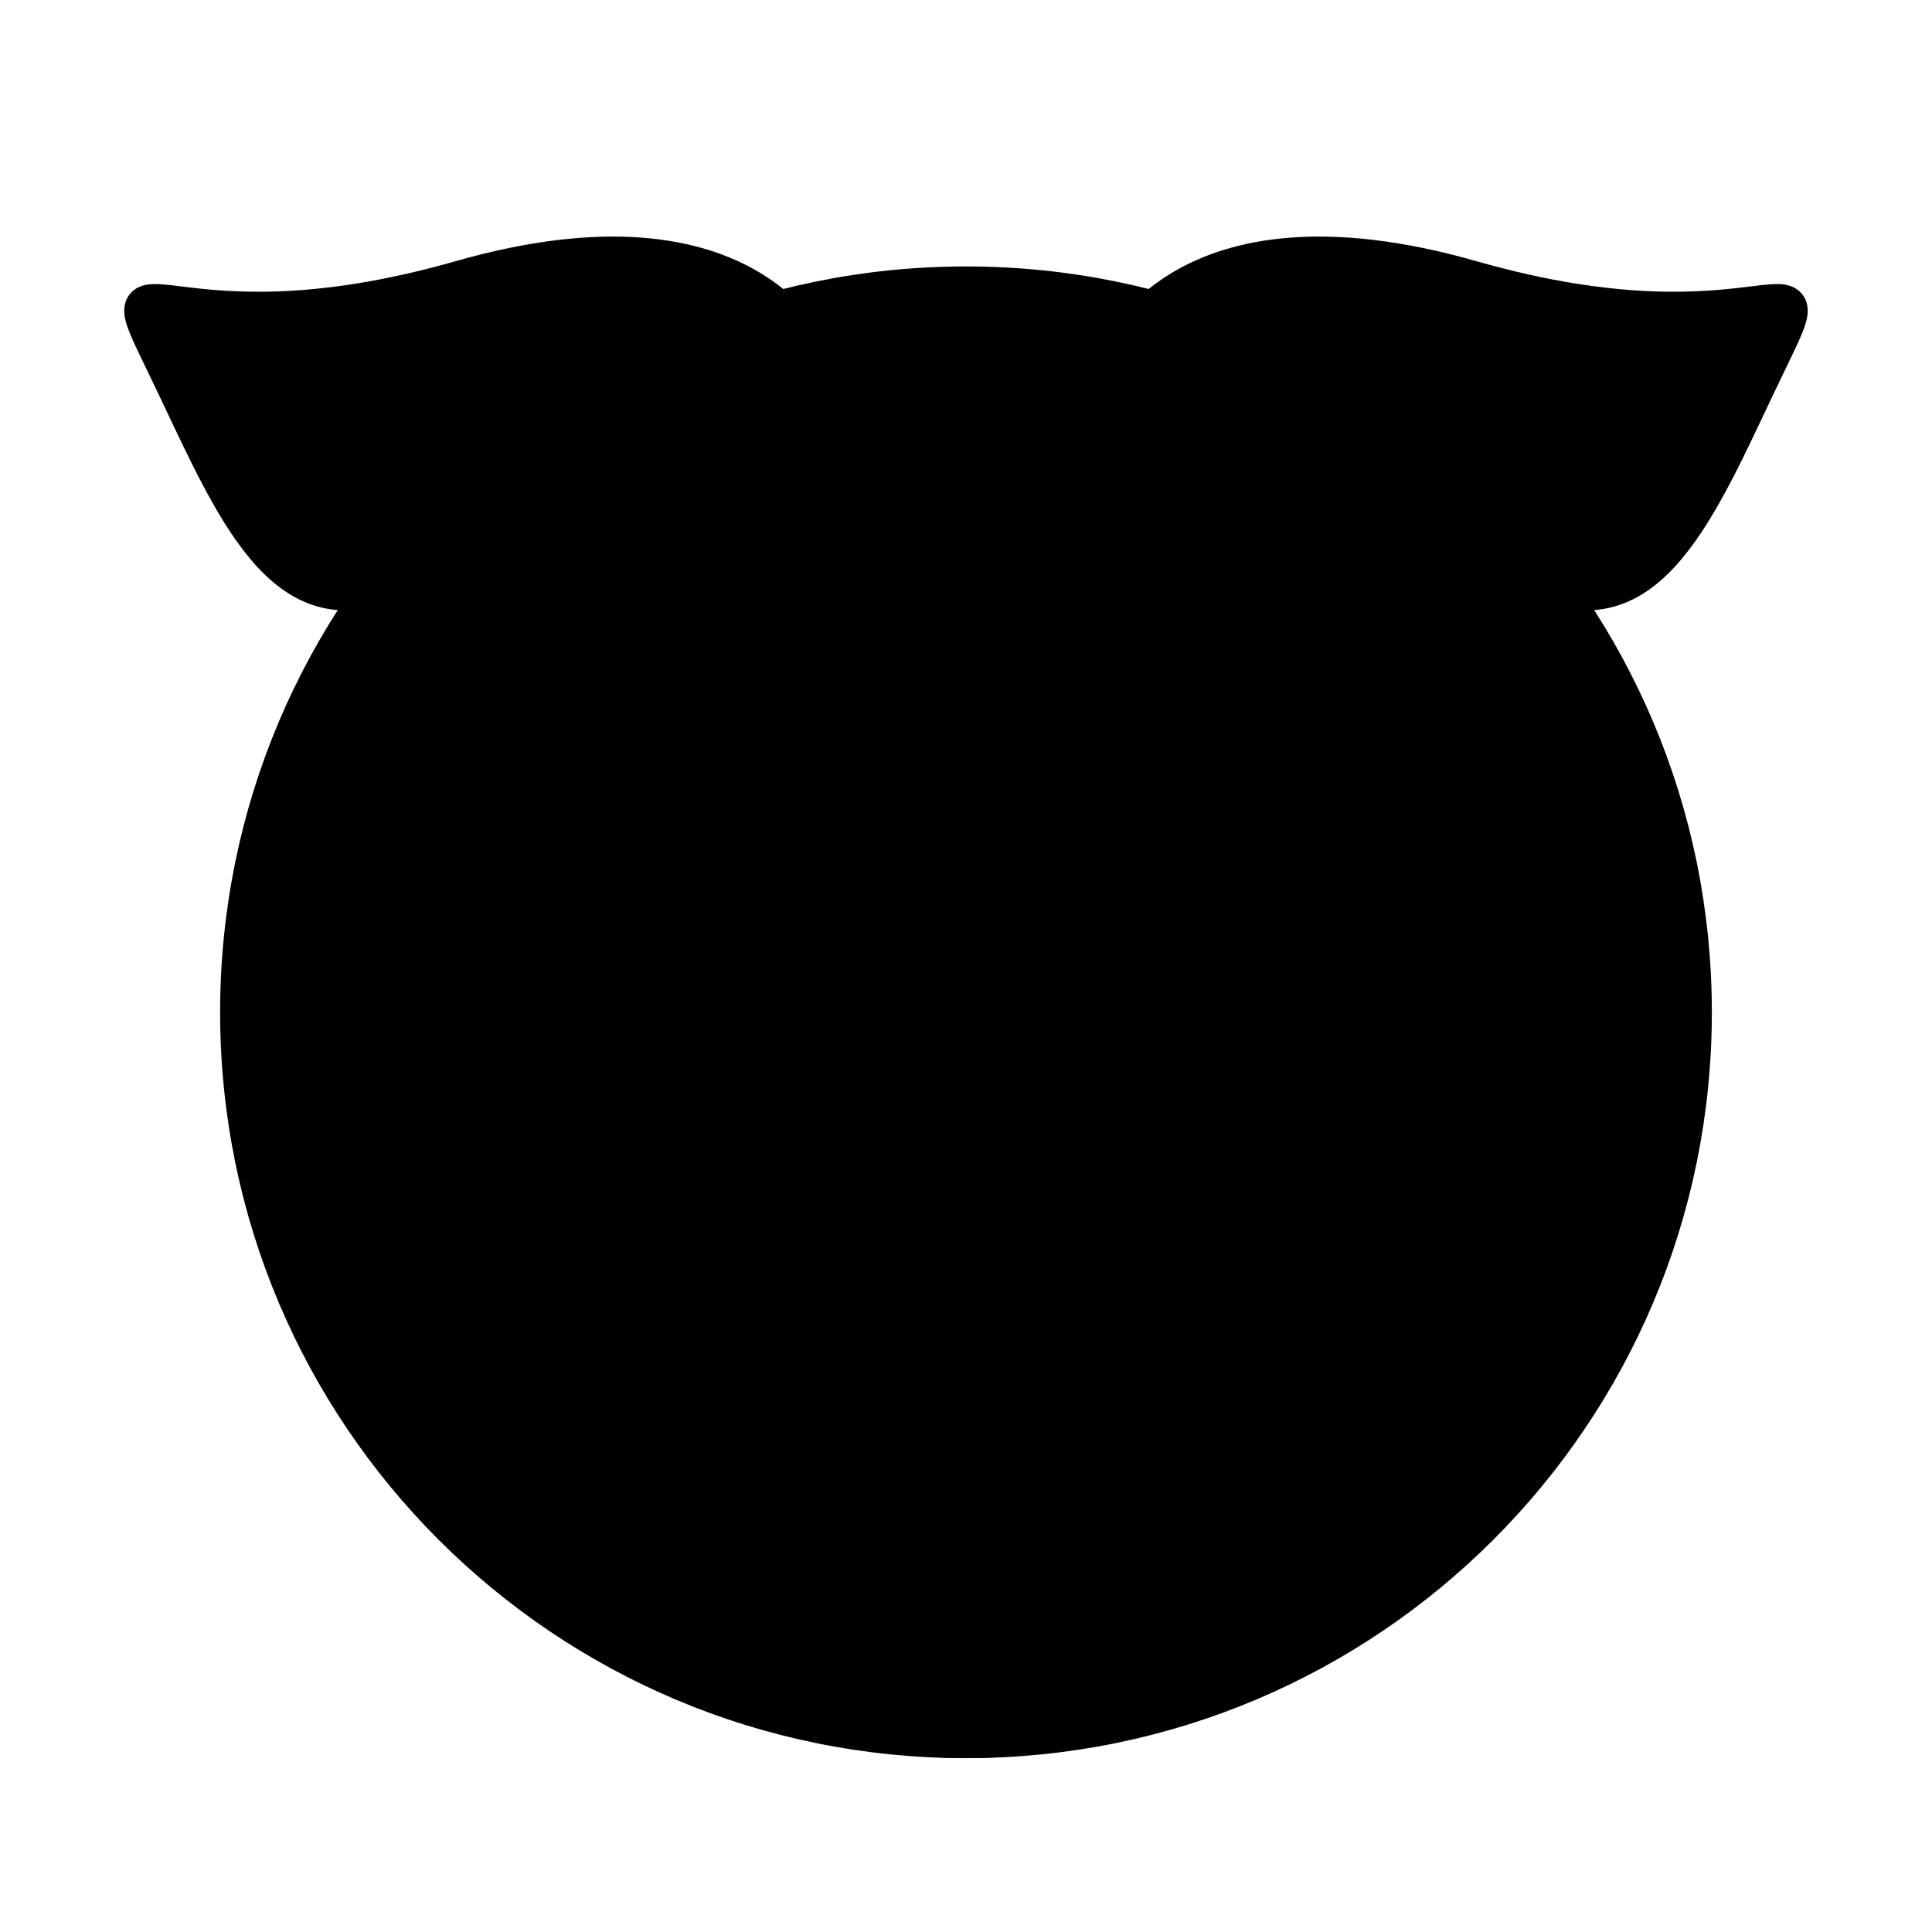
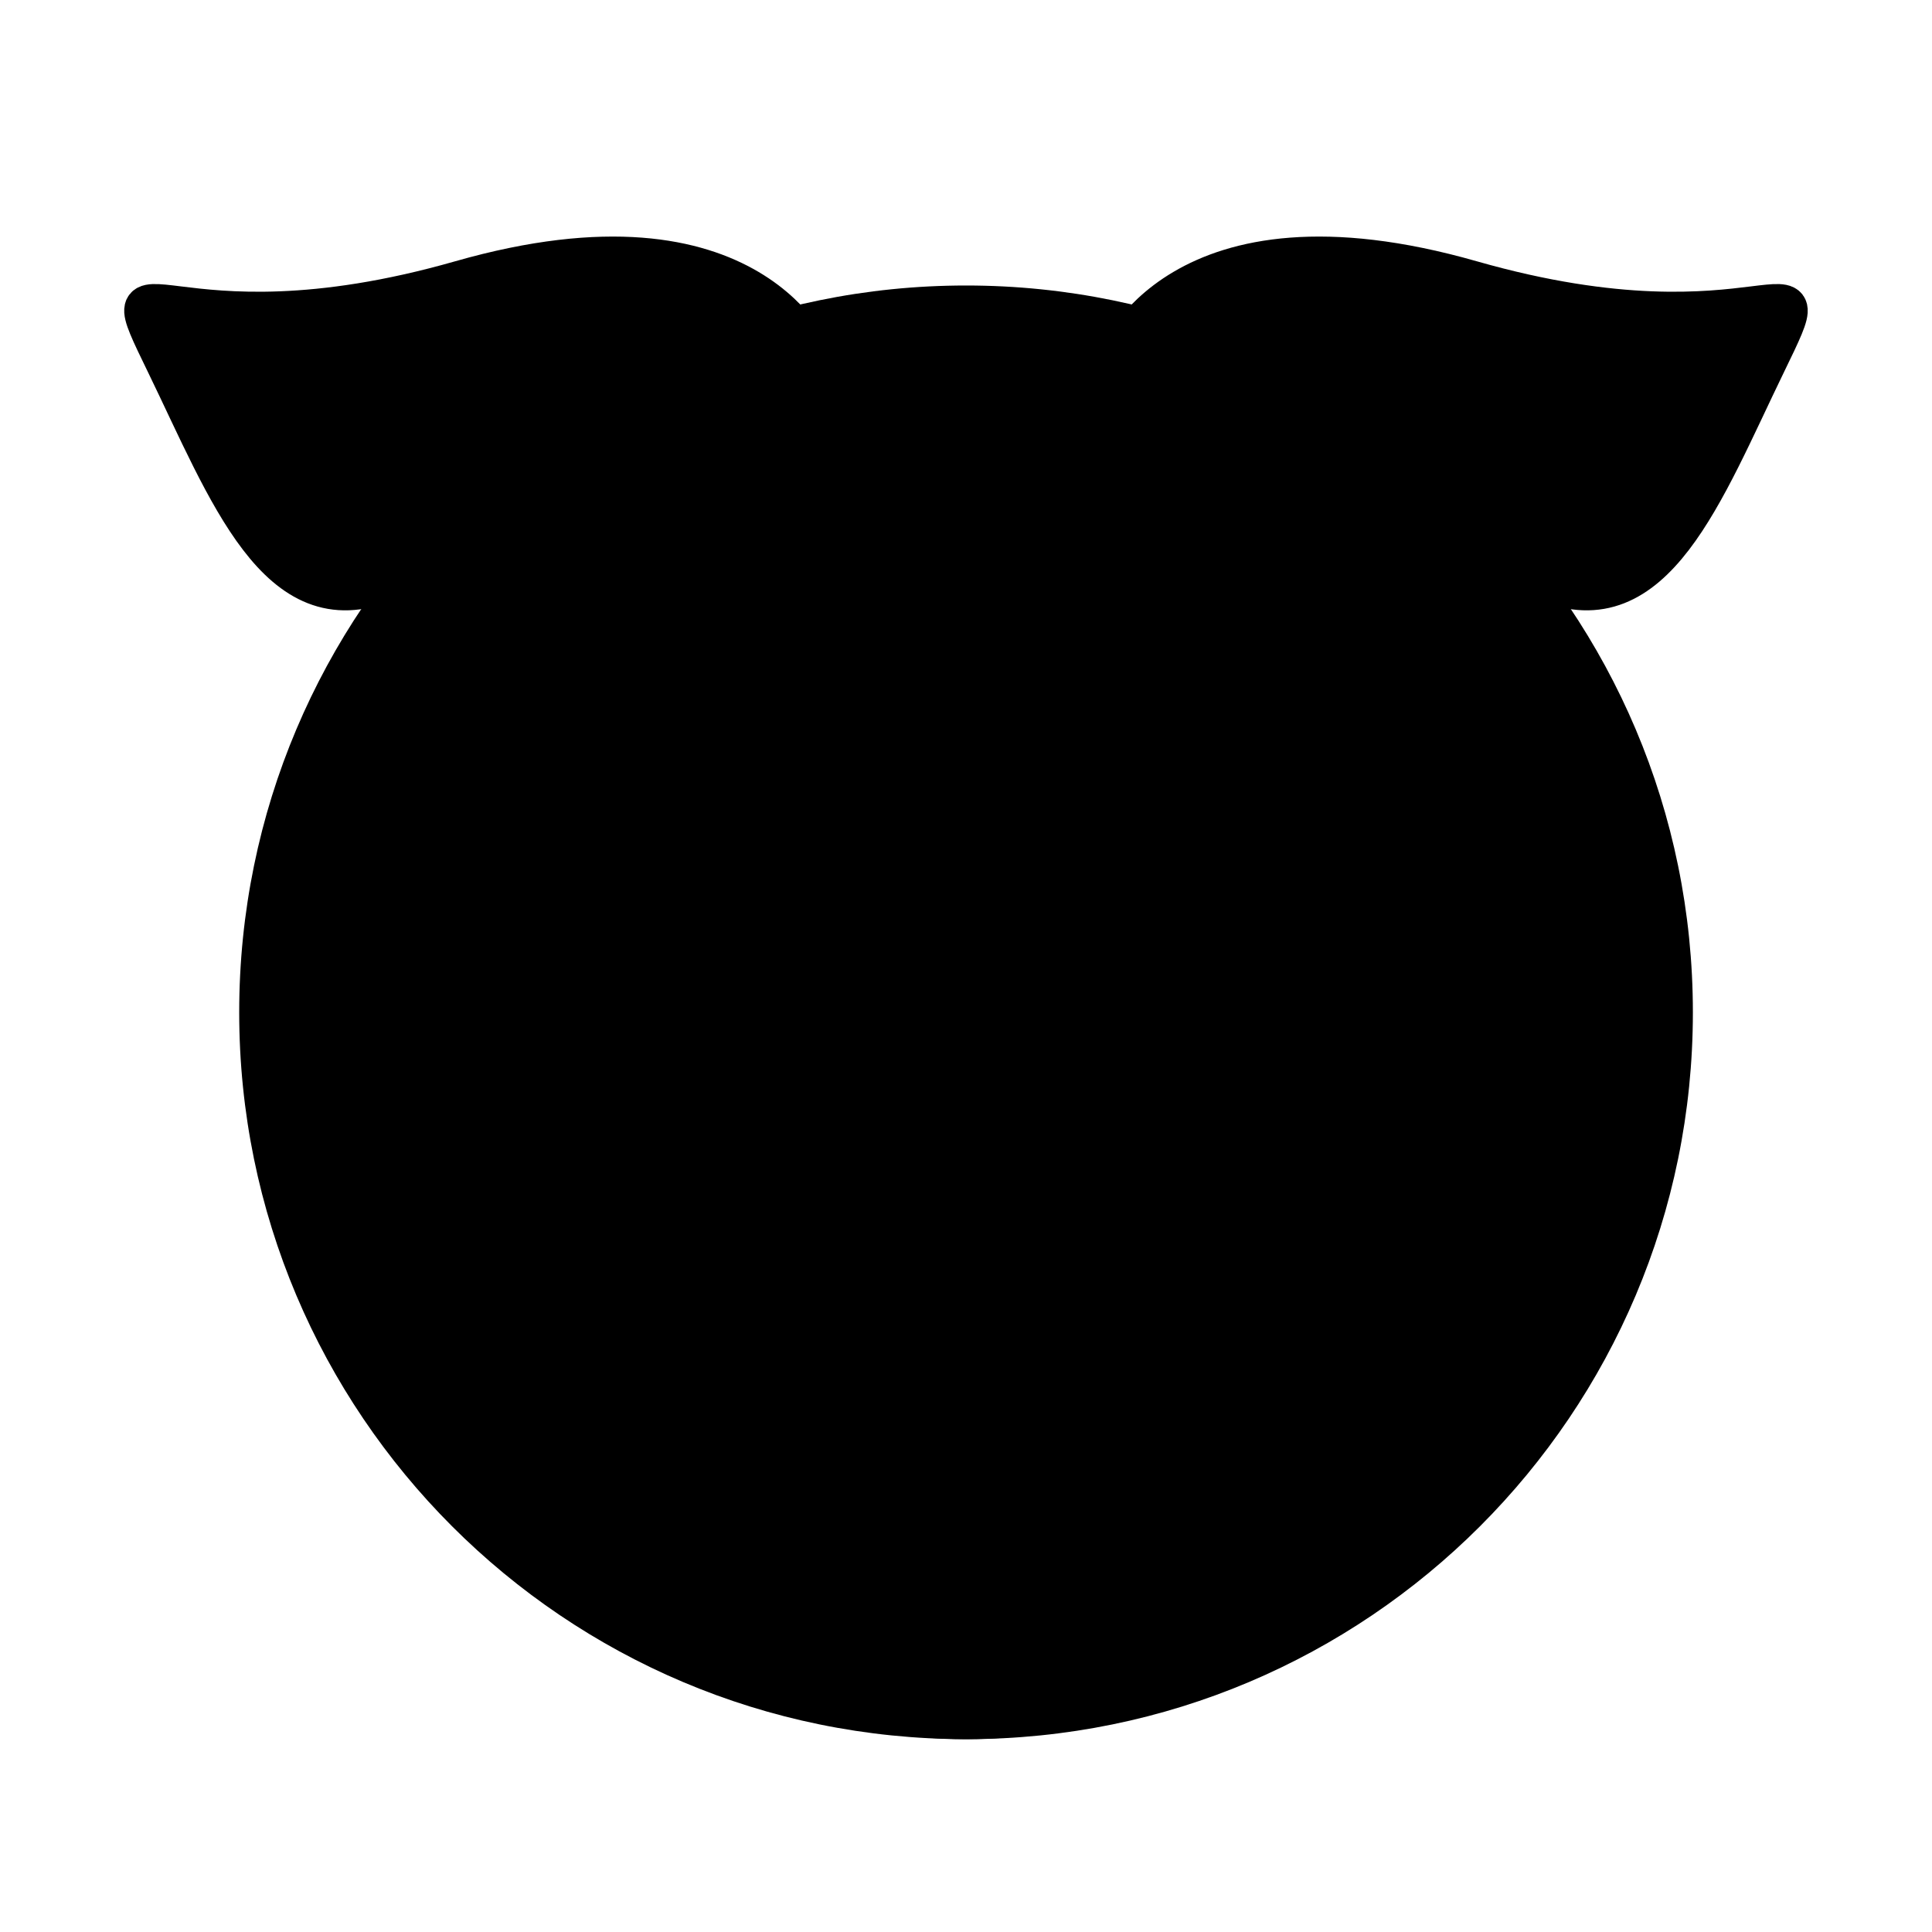
<svg xmlns="http://www.w3.org/2000/svg" width="800px" height="800px" version="1.1" viewBox="144 144 512 512">
  <defs>
    <clipPath id="d">
-       <path d="m150 162h500v489.9h-500z" />
-     </clipPath>
+       </clipPath>
    <clipPath id="c">
      <path d="m225 337h350v314.9h-350z" />
    </clipPath>
    <clipPath id="b">
-       <path d="m382 154h269.9v204h-269.9z" />
+       <path d="m382 154h269.9v204h-269.9" />
    </clipPath>
    <clipPath id="a">
      <path d="m148.09 154h269.91v204h-269.91z" />
    </clipPath>
  </defs>
  <path d="m592.63 412.28c0 106.39-86.242 192.62-192.62 192.62-106.39 0-192.62-86.238-192.62-192.62 0-106.38 86.238-192.62 192.62-192.62 106.38 0 192.62 86.242 192.62 192.62" />
  <g clip-path="url(#d)">
    <path transform="matrix(5.038 0 0 5.038 148.09 148.09)" d="m88.235 52.438c0 21.116-17.118 38.234-38.234 38.234-21.116 0-38.234-17.117-38.234-38.234 0-21.116 17.117-38.234 38.234-38.234 21.116 0 38.234 17.118 38.234 38.234" fill="none" stroke="#000000" stroke-width="2" />
  </g>
  <path d="m517.39 499.88c0 58-52.559 105.02-117.39 105.02-64.836 0-117.39-47.016-117.39-105.02 0-57.996 52.559-105.01 117.39-105.01 64.832 0 117.39 47.016 117.39 105.01" />
  <g clip-path="url(#c)">
-     <path transform="matrix(5.038 0 0 5.038 148.09 148.09)" d="m73.302 69.826c0 11.512-10.432 20.844-23.301 20.844-12.869 0-23.301-9.332-23.301-20.844 0-11.512 10.432-20.844 23.301-20.844 12.868 0 23.301 9.332 23.301 20.844" fill="none" stroke="#000000" stroke-width="2" />
-   </g>
-   <path transform="matrix(5.038 0 0 5.038 148.09 148.09)" d="m73.4 37.566c0 5.132-4.16 9.293-9.293 9.293-5.132 0-9.293-4.161-9.293-9.293 0-5.133 4.161-9.293 9.293-9.293 5.133 0 9.293 4.16 9.293 9.293" stroke="#000000" stroke-width="2" />
+     </g>
  <path transform="matrix(5.038 0 0 5.038 148.09 148.09)" d="m45.287 37.717c0 5.132-4.16 9.293-9.293 9.293-5.132 0-9.293-4.16-9.293-9.293 0-5.133 4.16-9.293 9.293-9.293 5.133 0 9.293 4.16 9.293 9.293" stroke="#000000" stroke-width="2" />
  <path transform="matrix(5.038 0 0 5.038 148.09 148.09)" d="m40.786 40.25c0 1.398-1.134 2.531-2.532 2.531-1.398 0-2.531-1.134-2.531-2.531 0-1.399 1.134-2.532 2.531-2.532 1.399 0 2.532 1.134 2.532 2.532" stroke="#000000" />
  <path transform="matrix(5.038 0 0 5.038 148.09 148.09)" d="m64.386 40.05c0 1.398-1.134 2.531-2.532 2.531-1.398 0-2.531-1.134-2.531-2.531 0-1.399 1.134-2.532 2.531-2.532 1.399 0 2.532 1.134 2.532 2.532" stroke="#000000" />
  <path transform="matrix(5.038 0 0 5.038 148.09 148.09)" d="m67.219 66.604c0 7.079-7.709 12.818-17.218 12.818-9.51 0-17.218-5.739-17.218-12.818 0-7.08 7.708-12.818 17.218-12.818 9.509 0 17.218 5.738 17.218 12.818" fill="none" stroke="#000000" stroke-width="2" />
  <path transform="matrix(5.038 0 0 5.038 148.09 148.09)" d="m60.104 66.604c0 3.16-1.741 5.723-3.888 5.723-2.148 0-3.888-2.562-3.888-5.723 0-3.161 1.741-5.724 3.888-5.724 2.147 0 3.888 2.562 3.888 5.724" stroke="#000000" stroke-width="2" />
-   <path transform="matrix(5.038 0 0 5.038 148.09 148.09)" d="m47.684 66.615c0 3.162-1.741 5.725-3.888 5.725-2.147 0-3.888-2.563-3.888-5.725 0-3.162 1.741-5.725 3.888-5.725 2.147 0 3.888 2.563 3.888 5.725" stroke="#000000" stroke-width="2" />
  <path d="m439.74 239.48s16.035-43.734 94.273-21.383c78.227 22.355 94.746-11.656 78.227 22.355s-29.645 70.02-58.793 57.848" />
  <g clip-path="url(#b)">
    <path transform="matrix(5.038 0 0 5.038 148.09 148.09)" d="m57.888 18.139s3.183-8.681 18.712-4.244c15.527 4.437 18.806-2.314 15.527 4.437s-5.884 13.898-11.67 11.482" fill="none" stroke="#000000" stroke-width="2" />
  </g>
  <path d="m360.27 239.48s-16.031-43.734-94.27-21.383c-78.234 22.355-94.758-11.656-78.234 22.355 16.52 34.012 29.645 70.02 58.793 57.848" />
  <g clip-path="url(#a)">
    <path transform="matrix(5.038 0 0 5.038 148.09 148.09)" d="m42.114 18.139s-3.182-8.681-18.711-4.244c-15.529 4.437-18.808-2.314-15.529 4.437 3.279 6.751 5.884 13.898 11.67 11.482" fill="none" stroke="#000000" stroke-width="2" />
  </g>
</svg>